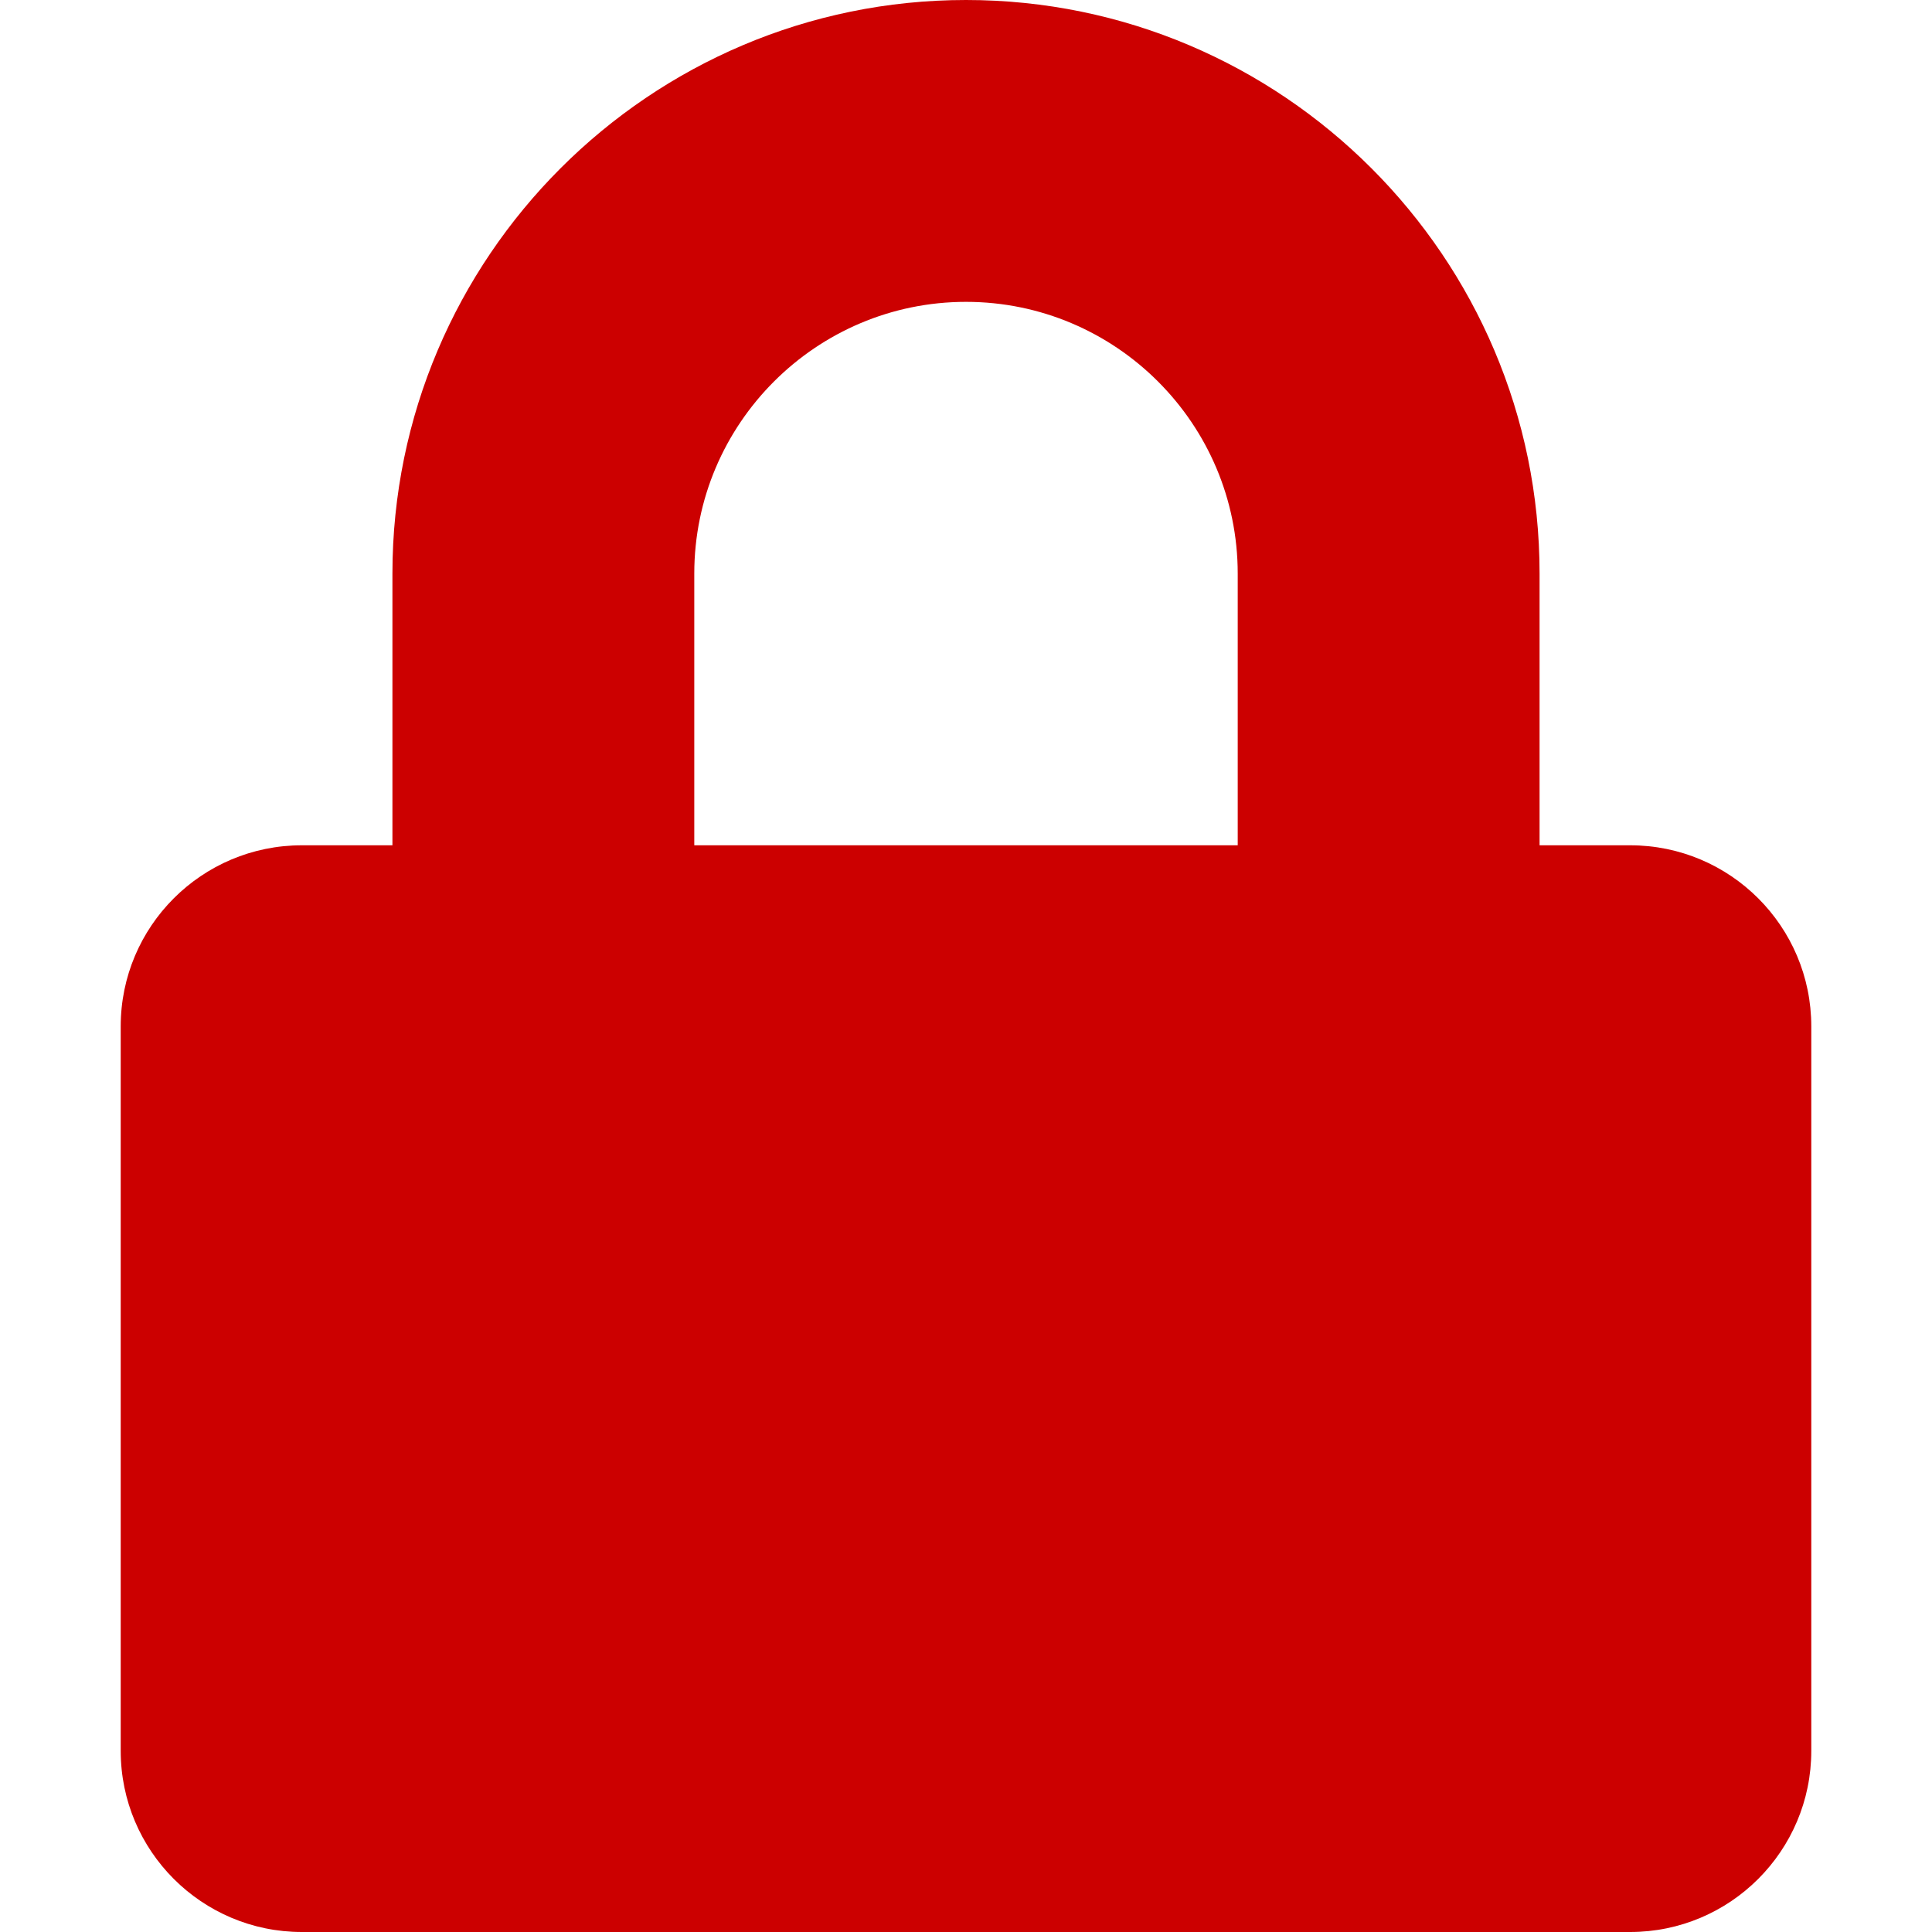
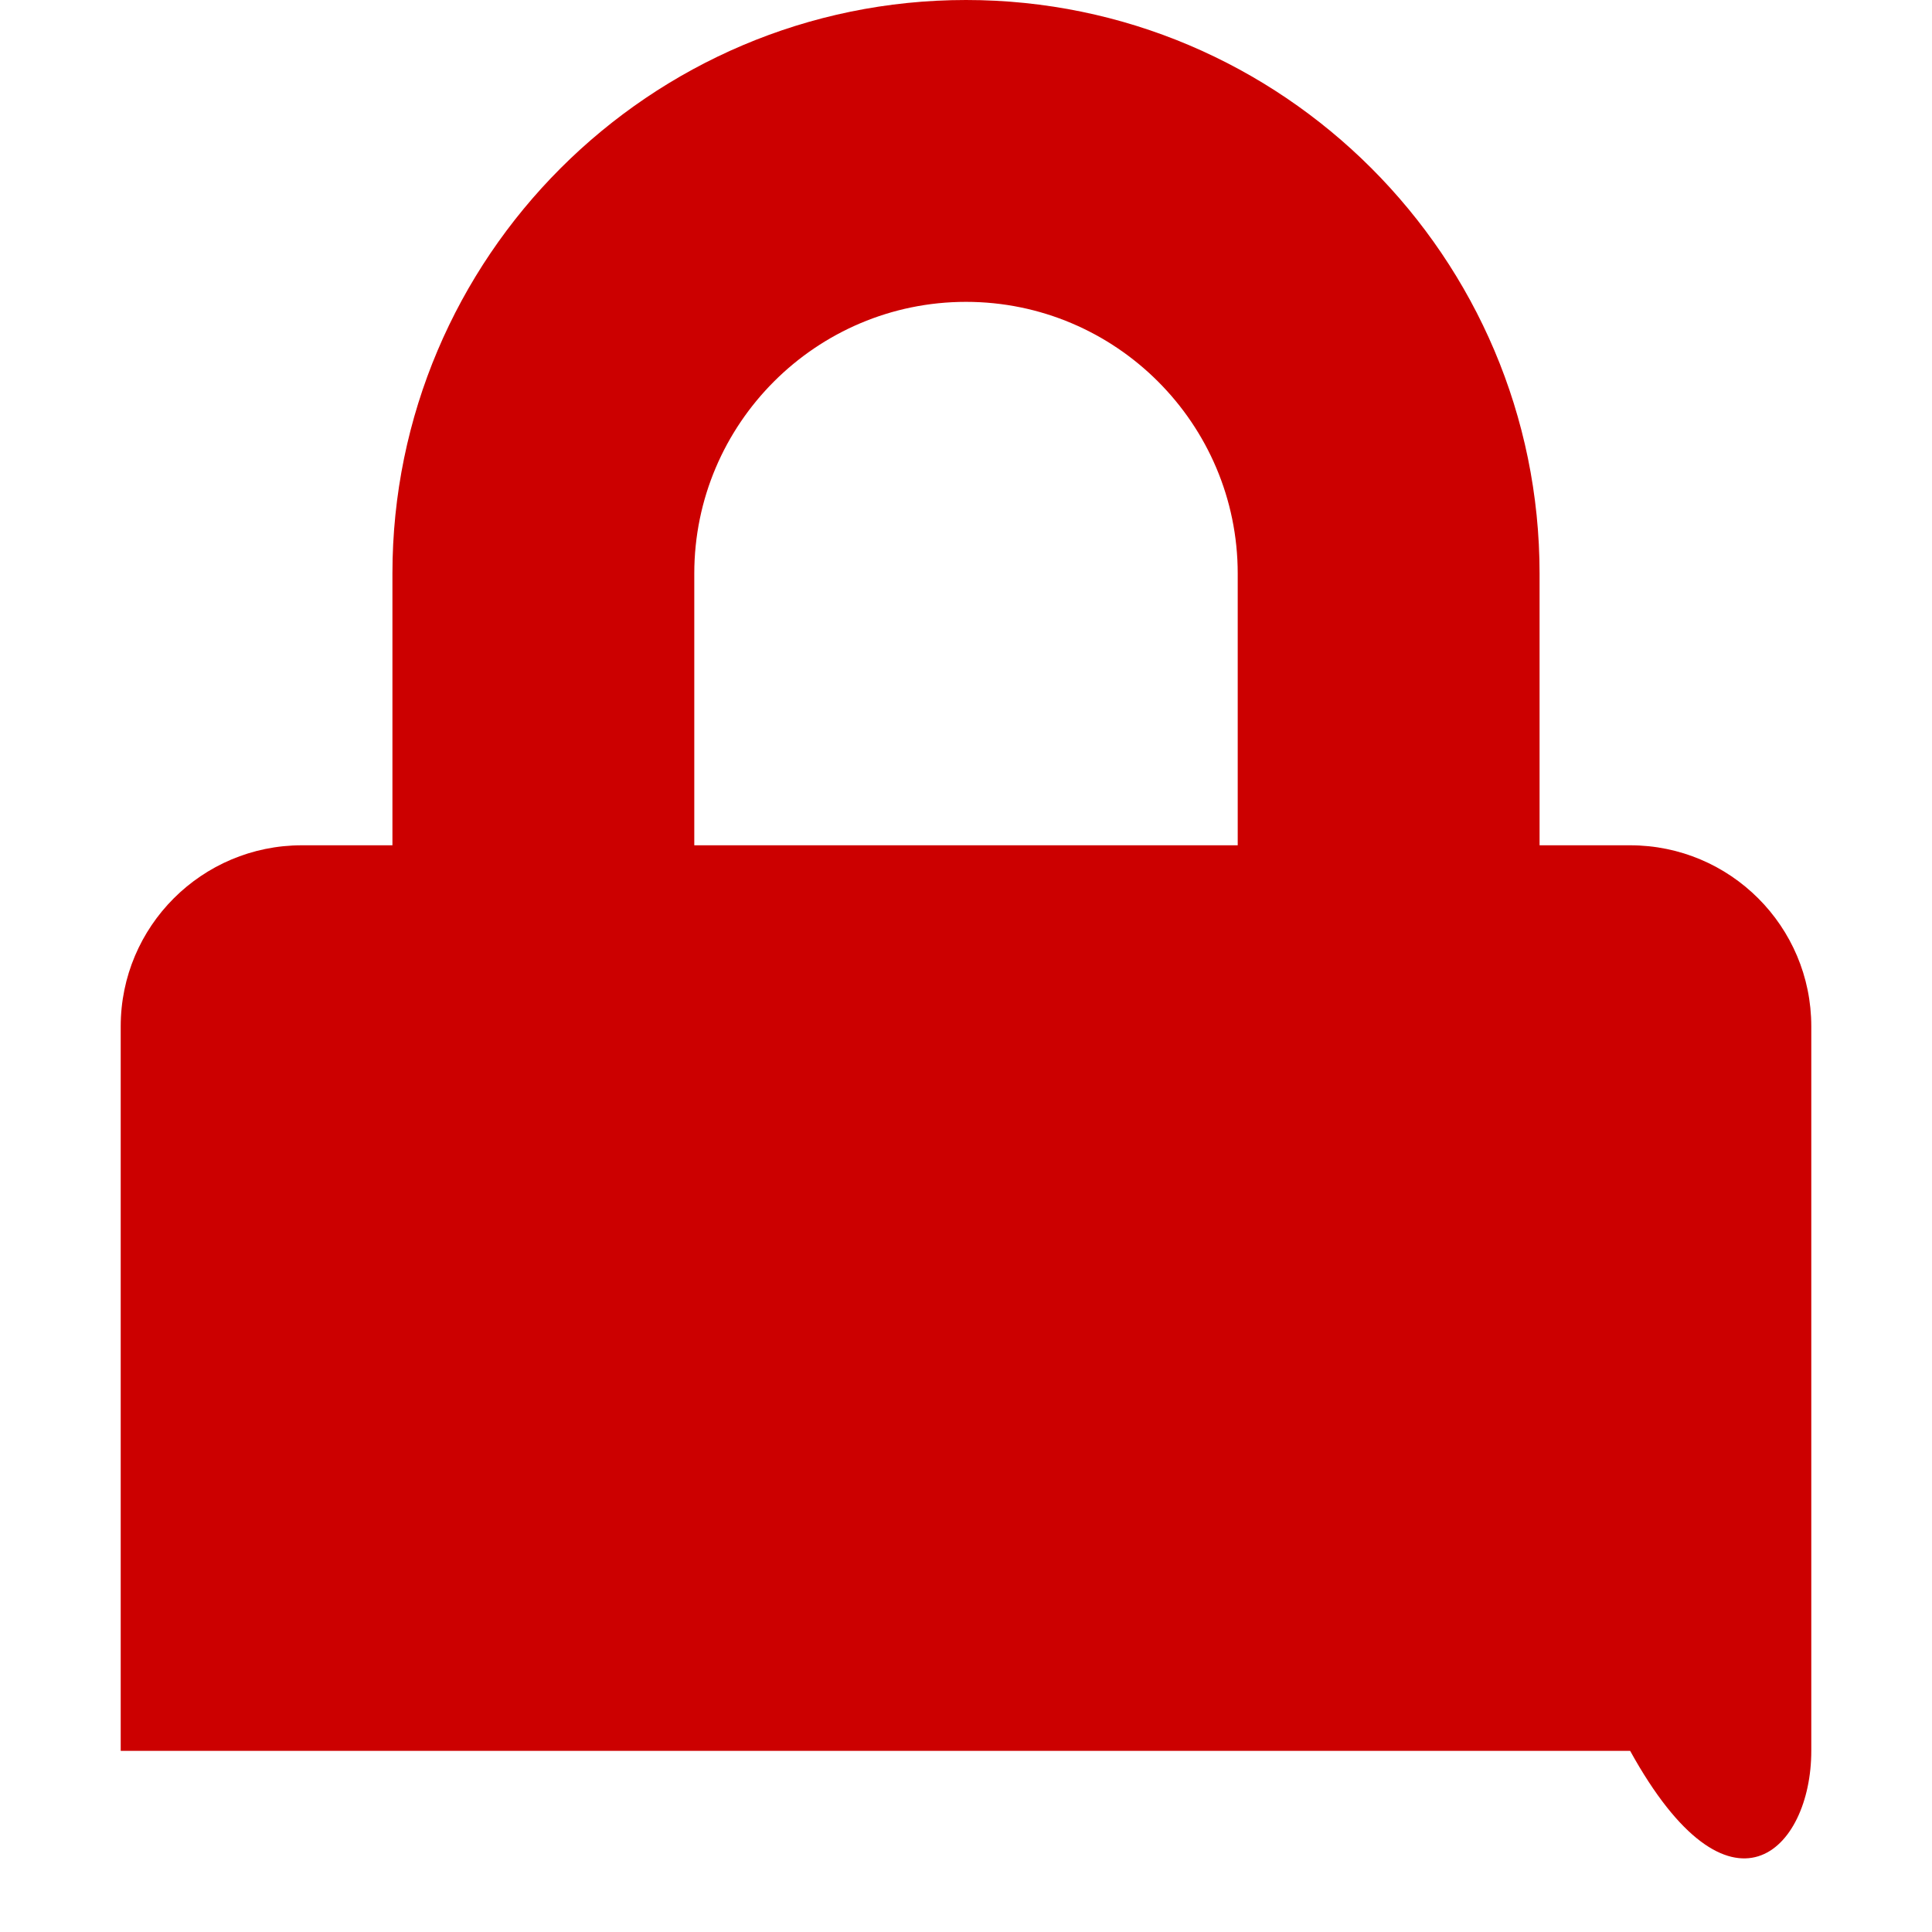
<svg xmlns="http://www.w3.org/2000/svg" width="25" height="25" viewBox="0 0 25 25" fill="none">
-   <path d="M21.094 10.938H19.922V7.422C19.922 3.33 16.592 0 12.5 0C8.408 0 5.078 3.33 5.078 7.422V10.938H3.906C2.612 10.938 1.562 11.987 1.562 13.281V22.656C1.562 23.95 2.612 25 3.906 25H21.094C22.388 25 23.438 23.95 23.438 22.656V13.281C23.438 11.987 22.388 10.938 21.094 10.938ZM16.016 10.938H8.984V7.422C8.984 5.483 10.562 3.906 12.5 3.906C14.438 3.906 16.016 5.483 16.016 7.422V10.938Z" fill="#CC0000" />
+   <path d="M21.094 10.938H19.922V7.422C19.922 3.33 16.592 0 12.5 0C8.408 0 5.078 3.33 5.078 7.422V10.938H3.906C2.612 10.938 1.562 11.987 1.562 13.281V22.656H21.094C22.388 25 23.438 23.95 23.438 22.656V13.281C23.438 11.987 22.388 10.938 21.094 10.938ZM16.016 10.938H8.984V7.422C8.984 5.483 10.562 3.906 12.5 3.906C14.438 3.906 16.016 5.483 16.016 7.422V10.938Z" fill="#CC0000" />
</svg>